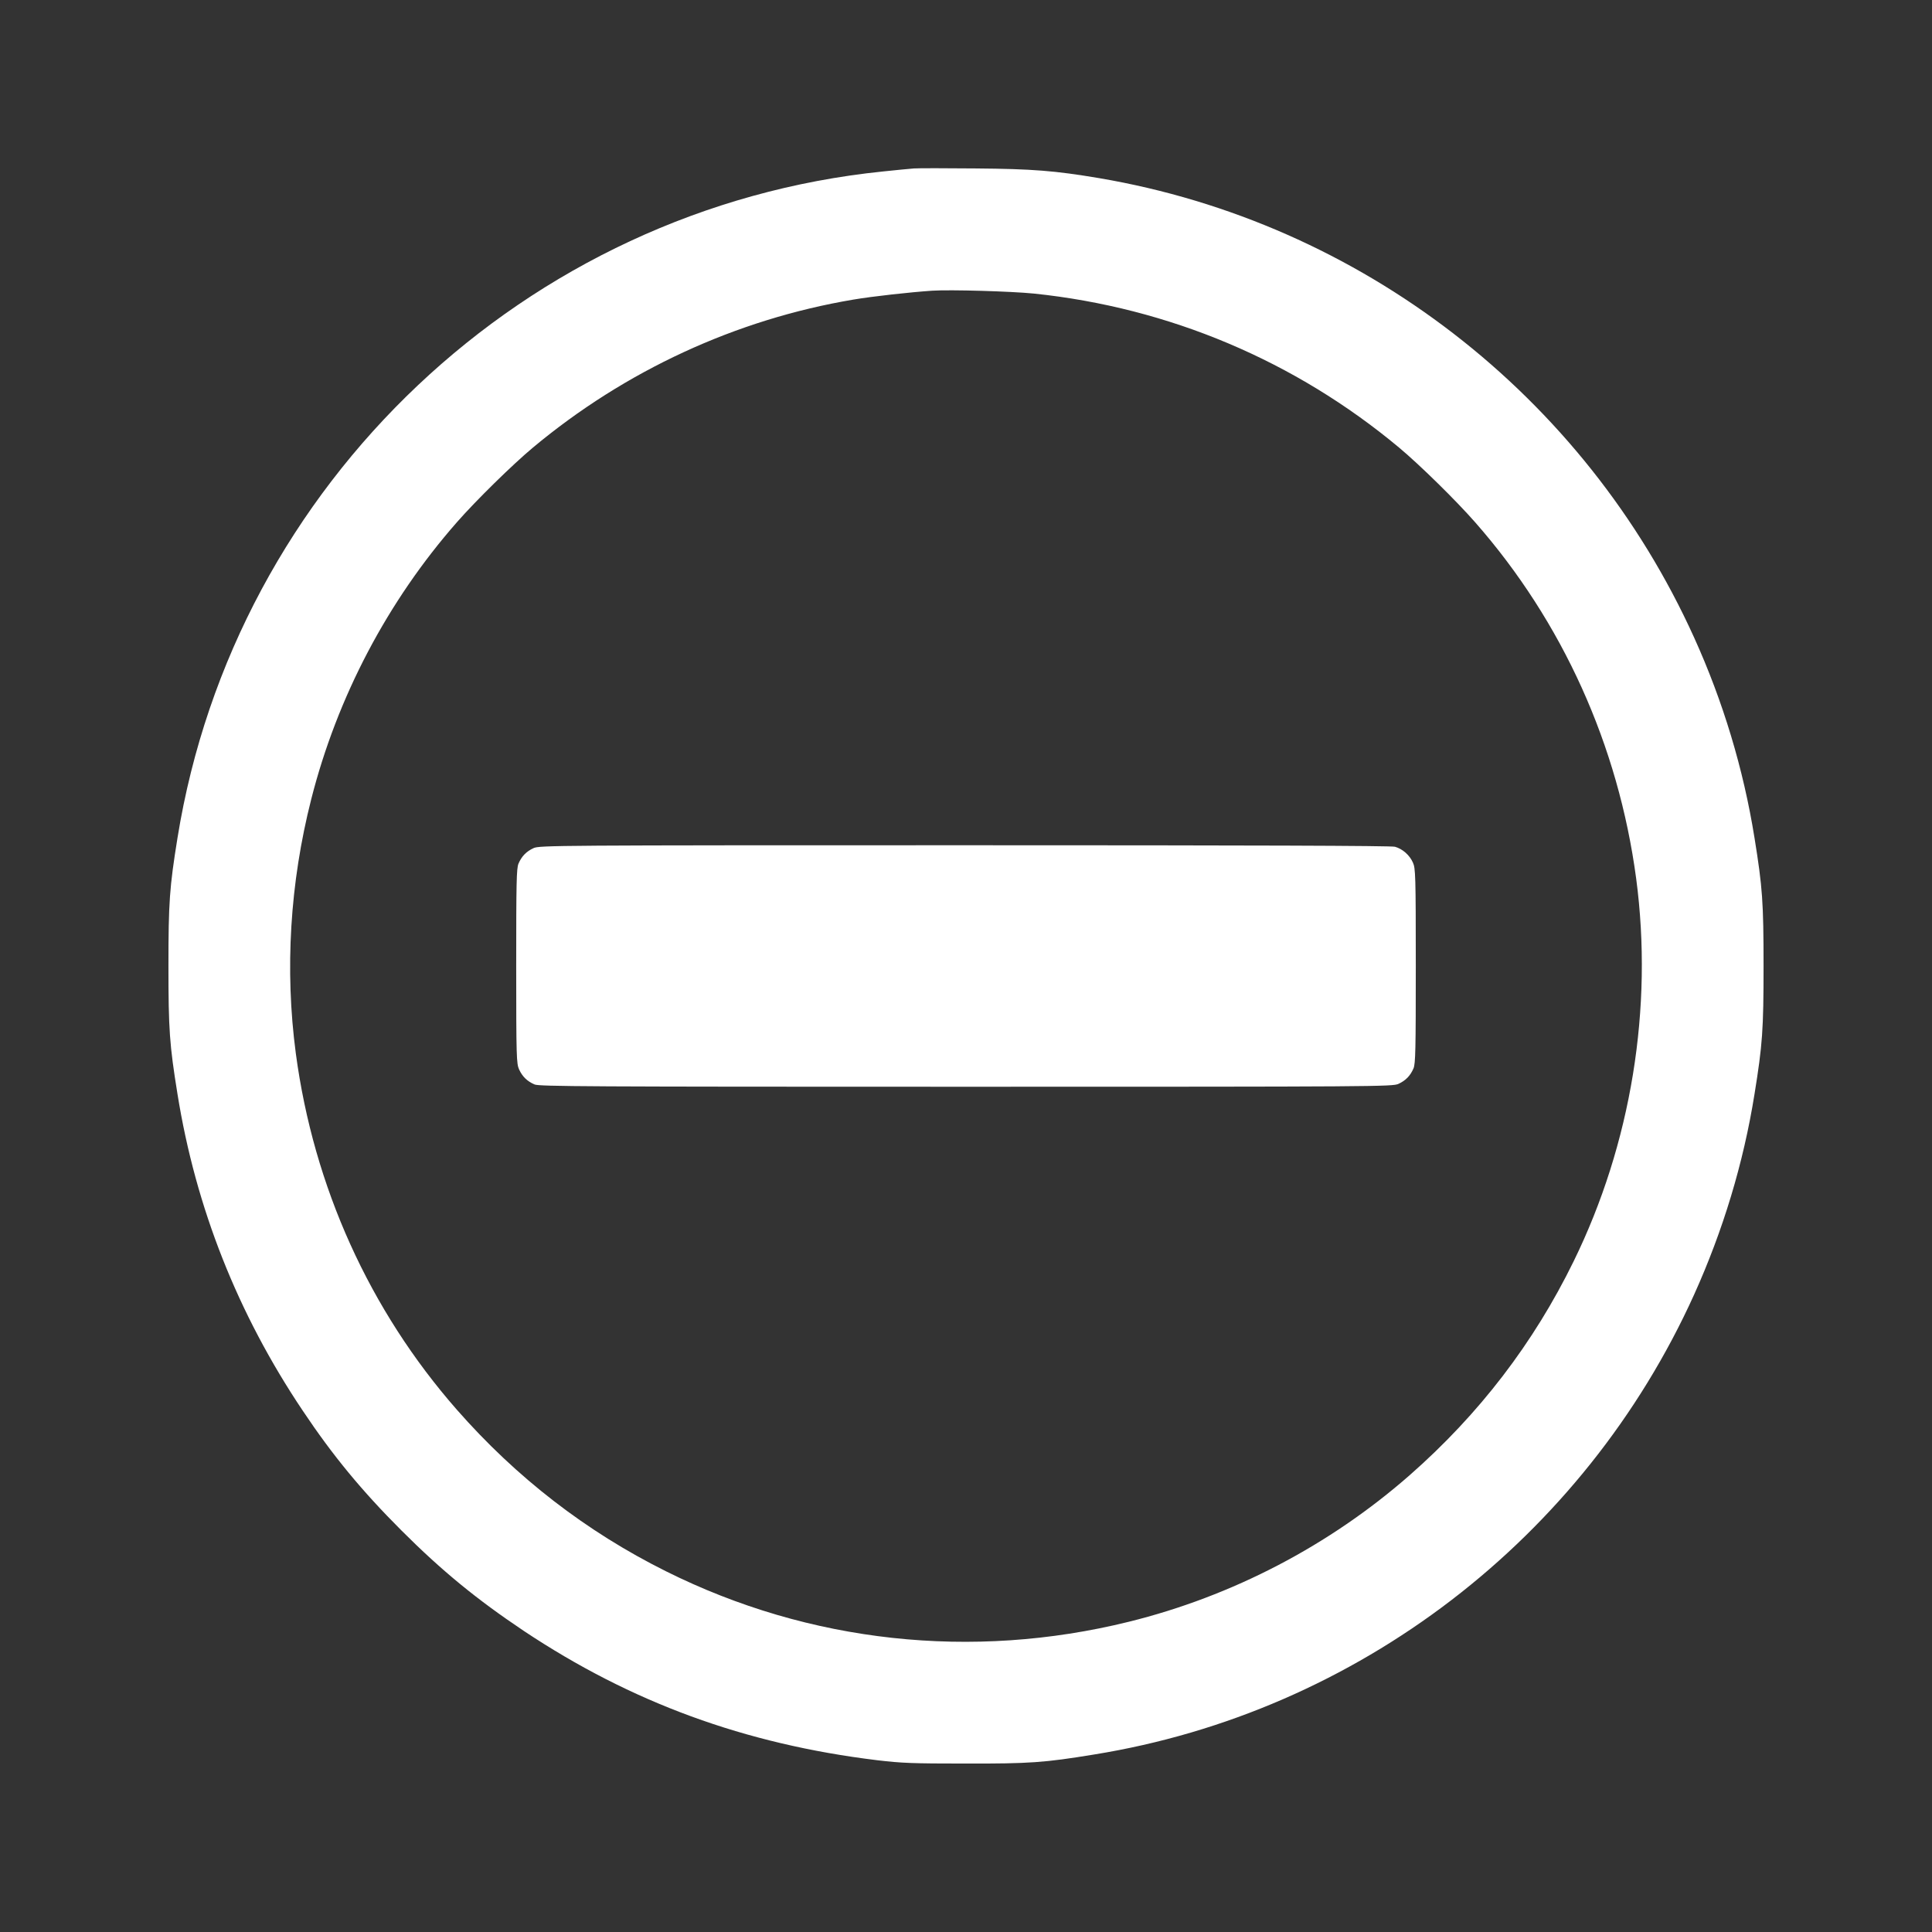
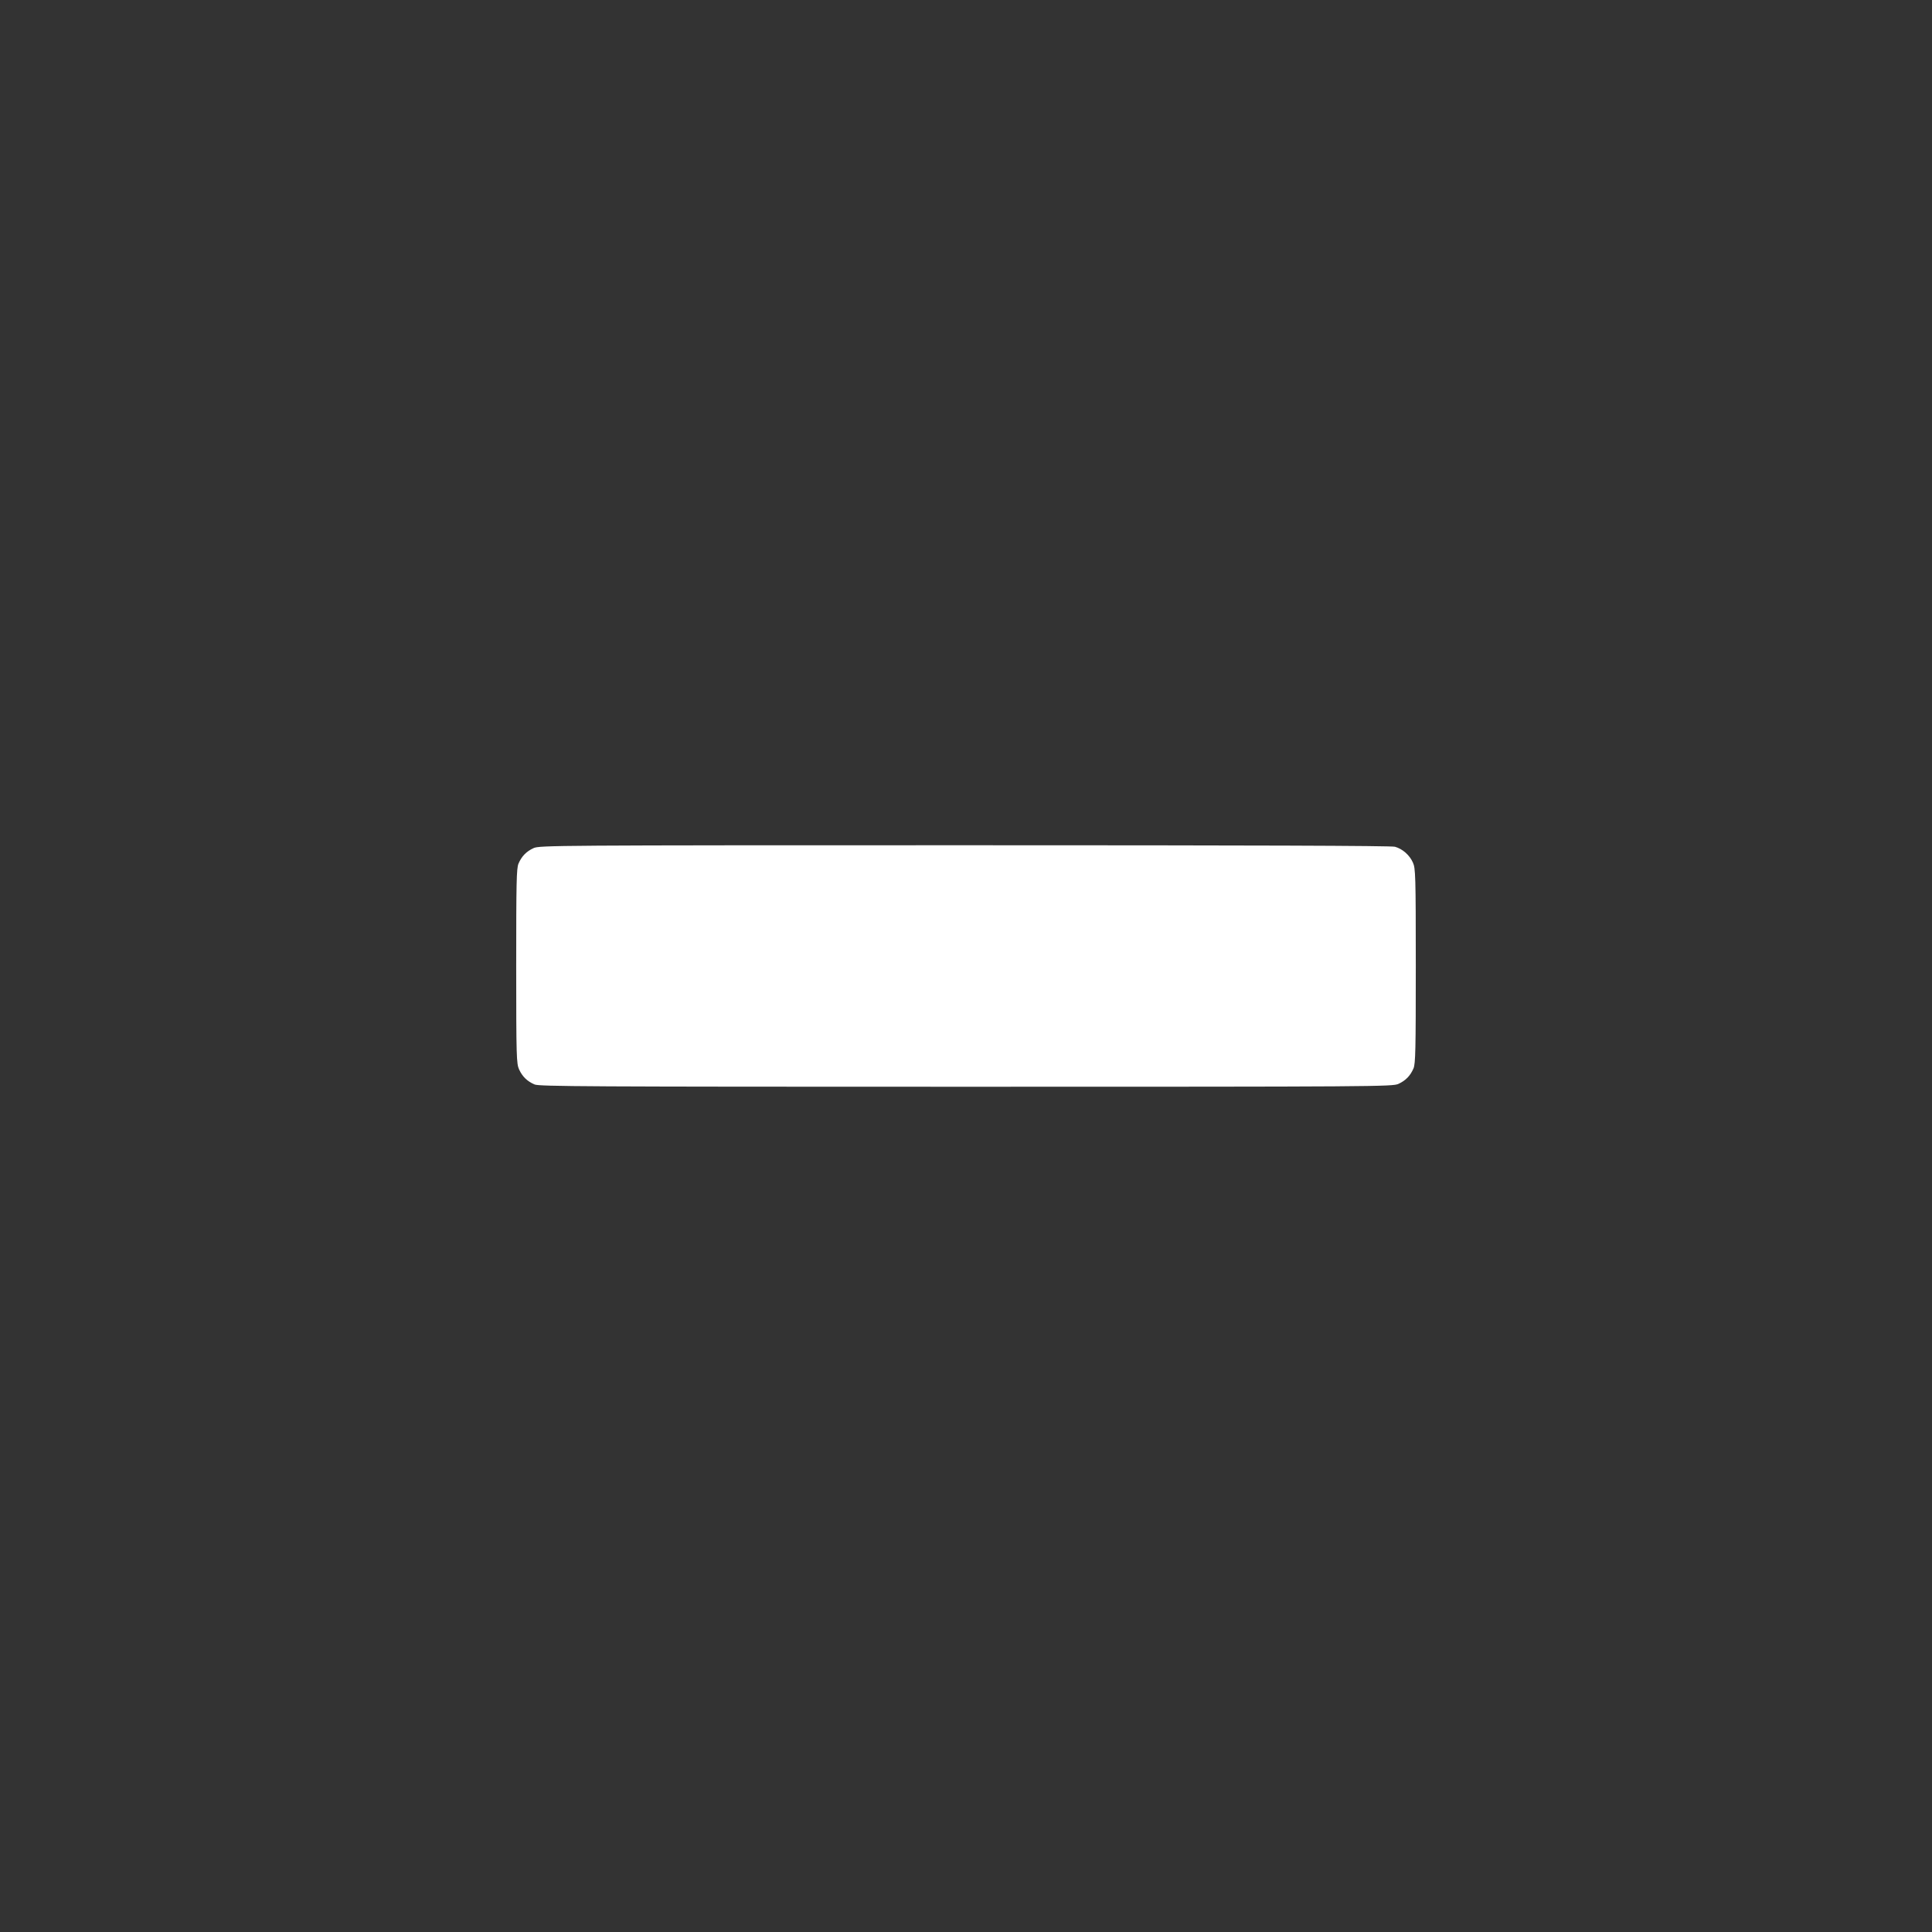
<svg xmlns="http://www.w3.org/2000/svg" version="1.0" width="1280pt" height="1280pt" viewBox="0 0 1280 1280" preserveAspectRatio="xMidYMid meet">
  <rect x="0" y="0" width="1280" height="1280" fill="#333333" stroke="none" />
  <g transform="translate(0,1280) scale(0.1,-0.1)" fill="#ffffff" stroke="none">
-     <path d="M6055 11684 c-27 -2 -120 -11 -205 -20 -2365 -242 -4295 -2065 -4674 -4415 -53 -328 -60 -427 -60 -849 0 -422 7 -521 60 -849 121 -753 399 -1455 829 -2096 201 -301 393 -533 655 -795 267 -267 498 -456 810 -665 712 -474 1464 -750 2342 -857 161 -19 231 -22 583 -22 428 -1 524 6 854 60 1743 281 3244 1431 3975 3047 191 423 327 871 400 1328 53 328 60 427 60 849 0 422 -7 521 -60 849 -73 456 -209 906 -400 1327 -727 1606 -2210 2750 -3943 3044 -292 49 -440 61 -816 64 -198 2 -382 2 -410 0z m795 -829 c895 -93 1731 -446 2420 -1021 134 -112 374 -347 503 -494 579 -659 949 -1478 1067 -2360 114 -858 -33 -1758 -414 -2536 -265 -542 -626 -1013 -1086 -1417 -530 -465 -1174 -802 -1863 -972 -1038 -256 -2115 -139 -3065 335 -528 263 -991 621 -1385 1070 -579 660 -949 1478 -1067 2360 -74 556 -39 1130 102 1685 172 677 506 1312 965 1835 129 147 369 382 503 494 611 510 1346 850 2123 981 130 22 376 49 522 59 122 8 525 -4 675 -19z" />
    <path d="M3535 7181 c-48 -22 -79 -54 -100 -103 -13 -32 -15 -122 -15 -680 0 -604 2 -645 19 -683 22 -48 54 -79 103 -100 33 -13 335 -15 2860 -15 2723 0 2824 1 2863 19 48 22 79 54 100 103 13 32 15 122 15 680 0 602 -2 646 -19 683 -22 50 -69 91 -119 105 -25 7 -946 10 -2852 10 -2715 0 -2816 -1 -2855 -19z" />
  </g>
</svg>